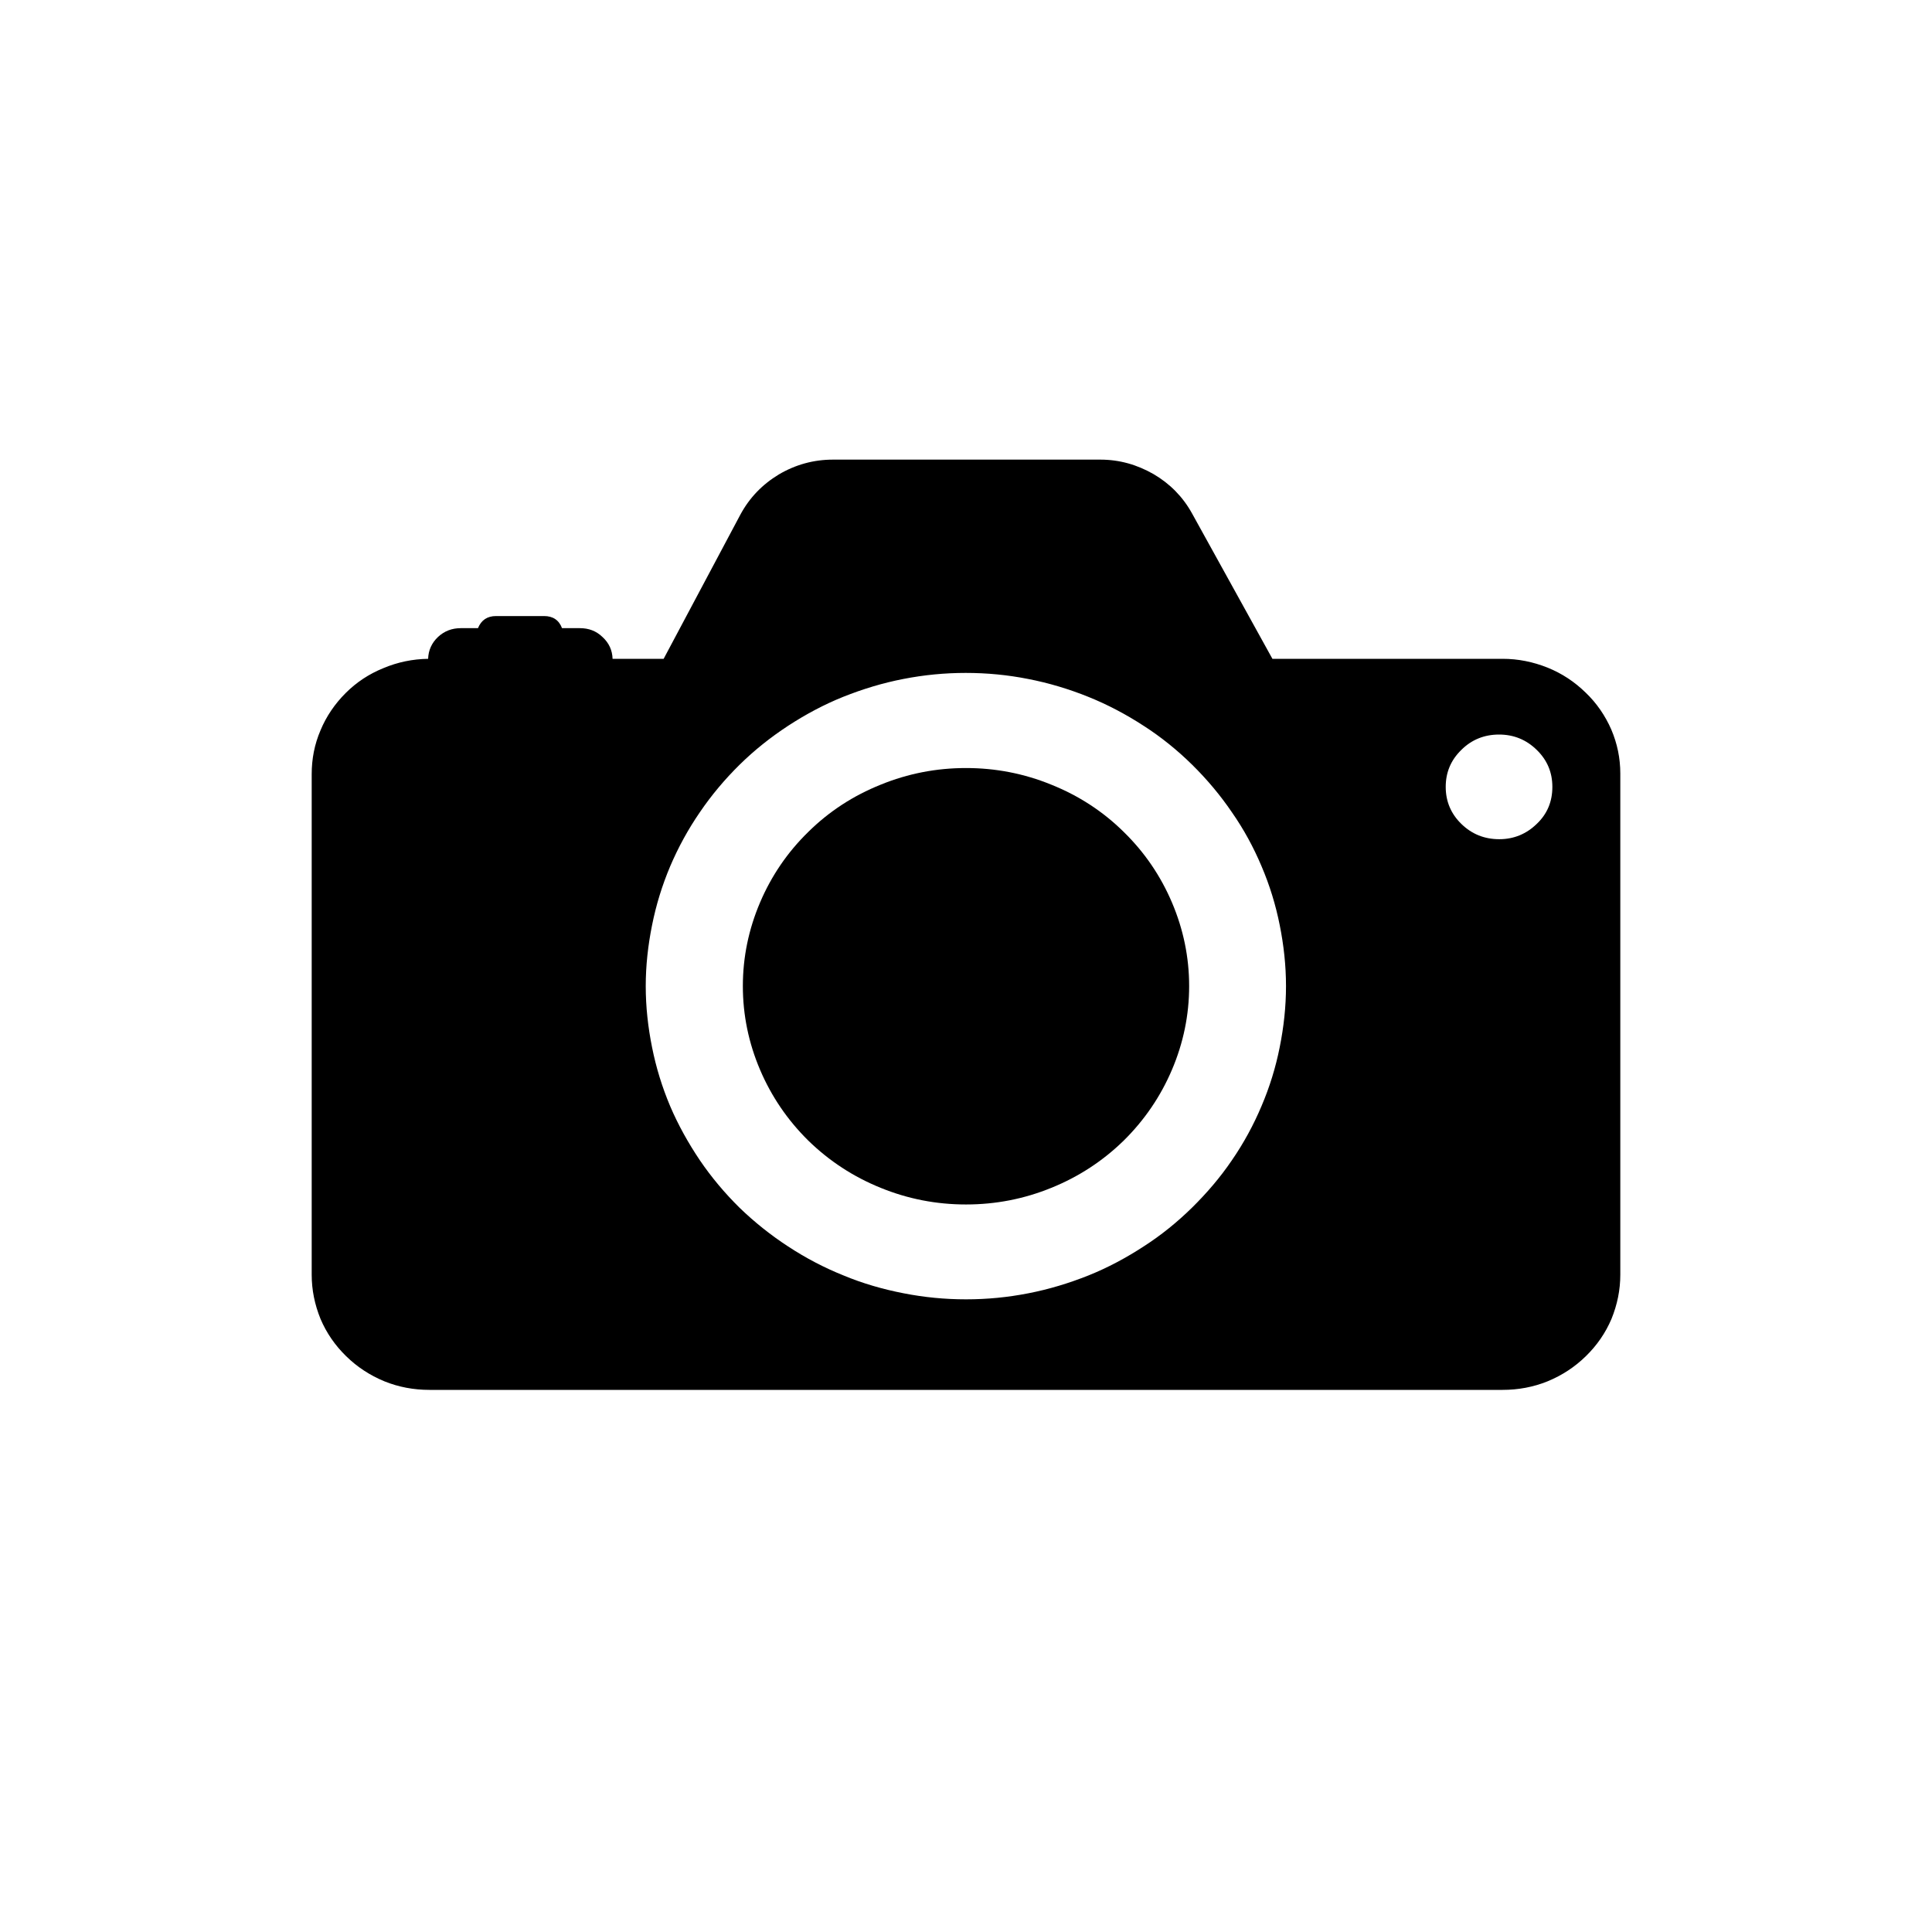
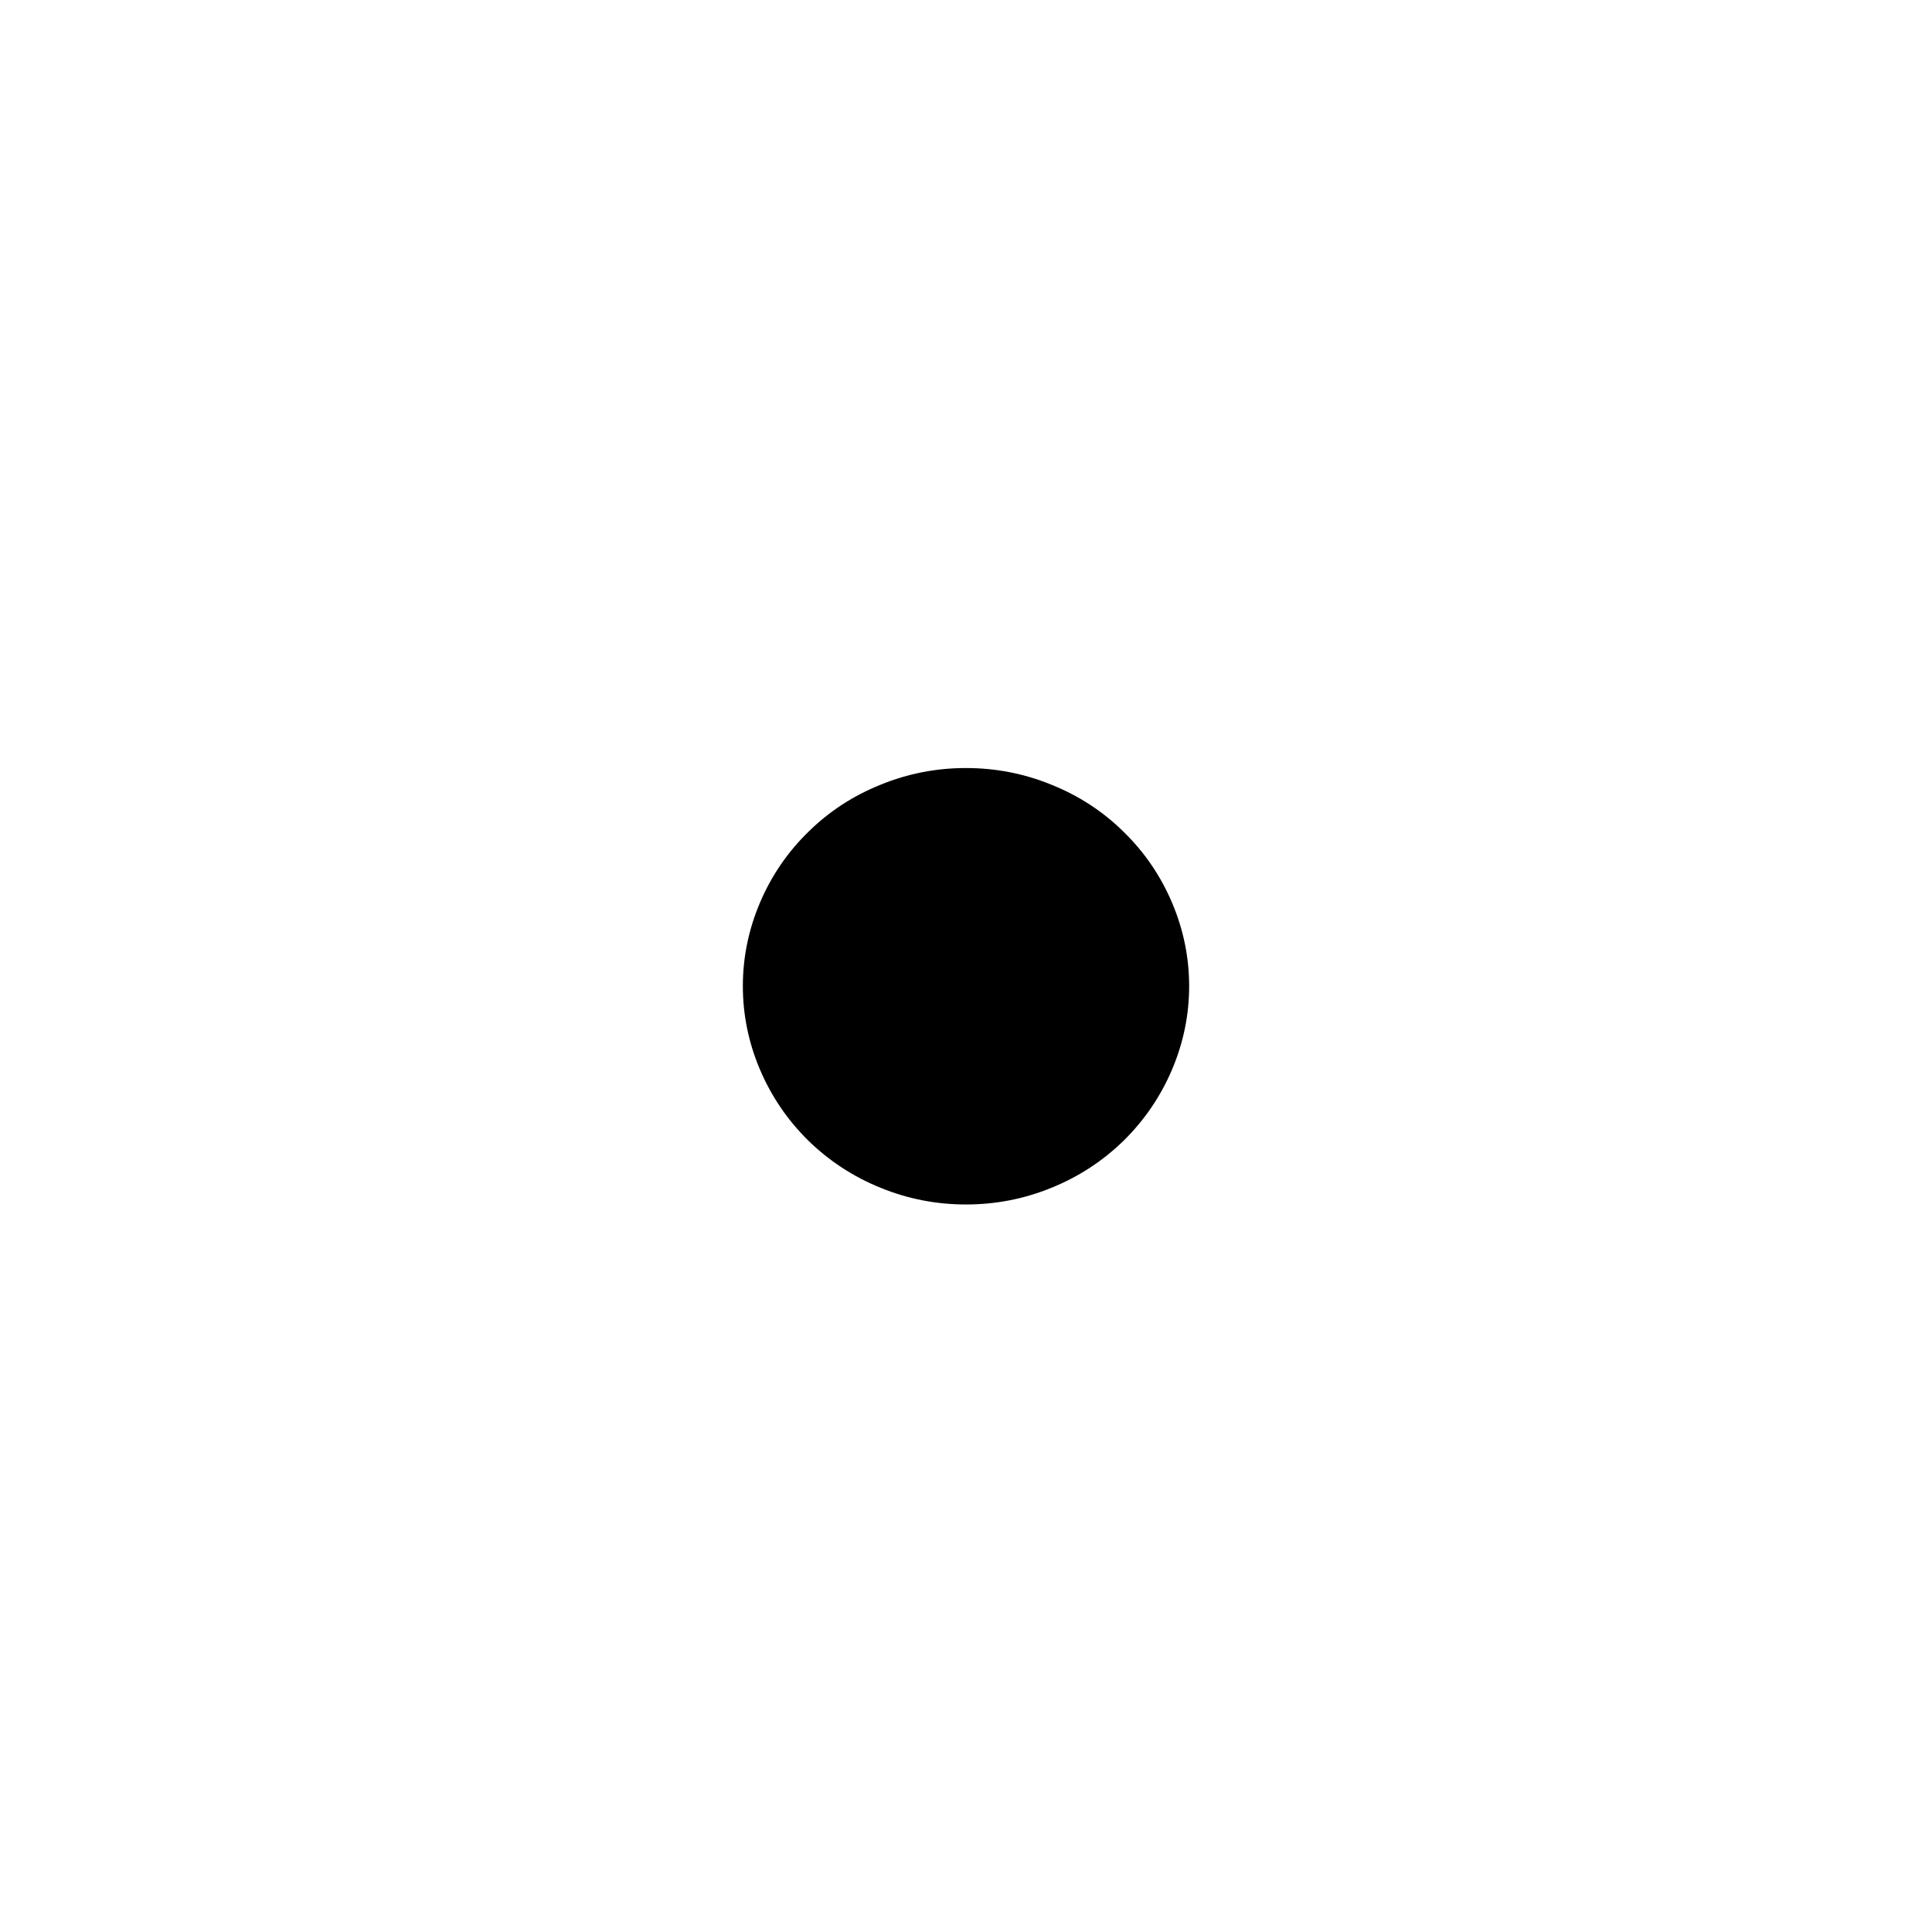
<svg xmlns="http://www.w3.org/2000/svg" width="40" zoomAndPan="magnify" viewBox="0 0 30 30" height="40" preserveAspectRatio="xMidYMid meet" version="1.0">
  <defs>
    <clipPath id="ea02355e91">
      <path d="M 4.84 7.098 L 25.16 7.098 L 25.16 21.613 L 4.84 21.613 Z M 4.84 7.098 " clip-rule="nonzero" />
    </clipPath>
  </defs>
  <g clip-path="url(#ea02355e91)">
-     <path fill="#000000" d="M 23.332 10.23 L 19.758 10.23 L 18.508 7.969 C 18.367 7.715 18.168 7.512 17.914 7.363 C 17.656 7.215 17.383 7.137 17.086 7.137 L 12.934 7.137 C 12.633 7.137 12.352 7.215 12.094 7.367 C 11.836 7.523 11.637 7.73 11.496 7.992 L 10.305 10.23 L 9.512 10.23 C 9.508 10.098 9.457 9.984 9.355 9.891 C 9.258 9.797 9.141 9.754 9.004 9.754 L 8.727 9.754 C 8.68 9.629 8.586 9.566 8.449 9.566 L 7.703 9.566 C 7.566 9.566 7.473 9.629 7.422 9.754 L 7.156 9.754 C 7.02 9.754 6.902 9.797 6.801 9.891 C 6.703 9.984 6.652 10.098 6.648 10.23 C 6.406 10.234 6.176 10.281 5.953 10.375 C 5.73 10.465 5.535 10.594 5.367 10.762 C 5.199 10.93 5.066 11.125 4.977 11.34 C 4.883 11.559 4.84 11.785 4.84 12.023 L 4.84 19.793 C 4.84 20.031 4.887 20.258 4.977 20.48 C 5.07 20.699 5.203 20.891 5.375 21.059 C 5.547 21.227 5.742 21.355 5.969 21.449 C 6.191 21.539 6.426 21.582 6.668 21.582 L 23.332 21.582 C 23.574 21.582 23.809 21.539 24.031 21.449 C 24.258 21.355 24.453 21.227 24.625 21.059 C 24.797 20.891 24.93 20.699 25.023 20.48 C 25.113 20.258 25.16 20.031 25.16 19.793 L 25.16 12.012 C 25.16 11.773 25.113 11.547 25.02 11.328 C 24.926 11.113 24.793 10.918 24.621 10.754 C 24.449 10.586 24.254 10.457 24.031 10.367 C 23.805 10.277 23.574 10.23 23.332 10.23 Z M 15 20.176 C 14.672 20.176 14.352 20.145 14.031 20.082 C 13.711 20.02 13.398 19.93 13.098 19.805 C 12.797 19.684 12.512 19.535 12.238 19.355 C 11.969 19.18 11.715 18.977 11.484 18.754 C 11.254 18.527 11.047 18.281 10.867 18.016 C 10.688 17.75 10.531 17.469 10.406 17.176 C 10.281 16.879 10.188 16.578 10.125 16.262 C 10.062 15.949 10.027 15.633 10.027 15.312 C 10.027 14.996 10.062 14.68 10.125 14.367 C 10.188 14.051 10.281 13.75 10.406 13.453 C 10.531 13.16 10.684 12.879 10.867 12.613 C 11.047 12.348 11.254 12.102 11.484 11.875 C 11.715 11.648 11.965 11.449 12.238 11.27 C 12.508 11.094 12.793 10.941 13.094 10.82 C 13.398 10.699 13.707 10.605 14.027 10.543 C 14.348 10.48 14.672 10.449 14.996 10.449 C 15.324 10.449 15.648 10.48 15.965 10.543 C 16.285 10.605 16.598 10.699 16.898 10.82 C 17.199 10.941 17.488 11.094 17.758 11.27 C 18.031 11.445 18.281 11.648 18.512 11.875 C 18.742 12.102 18.949 12.348 19.129 12.613 C 19.312 12.875 19.465 13.156 19.59 13.453 C 19.715 13.746 19.809 14.051 19.871 14.363 C 19.934 14.676 19.969 14.992 19.969 15.312 C 19.969 15.633 19.934 15.949 19.871 16.262 C 19.809 16.574 19.715 16.879 19.59 17.172 C 19.465 17.469 19.312 17.75 19.129 18.016 C 18.949 18.281 18.742 18.523 18.512 18.75 C 18.281 18.977 18.031 19.18 17.758 19.355 C 17.488 19.531 17.203 19.684 16.902 19.805 C 16.598 19.926 16.289 20.02 15.969 20.082 C 15.648 20.145 15.328 20.176 15 20.176 Z M 23.281 13.031 C 23.051 13.031 22.855 12.953 22.691 12.793 C 22.531 12.637 22.449 12.445 22.449 12.219 C 22.449 11.996 22.527 11.805 22.691 11.645 C 22.852 11.484 23.051 11.406 23.277 11.406 C 23.508 11.406 23.703 11.488 23.863 11.645 C 24.027 11.805 24.105 11.996 24.105 12.219 C 24.105 12.445 24.027 12.637 23.863 12.793 C 23.703 12.949 23.508 13.031 23.281 13.031 Z M 23.281 13.031 " fill-opacity="1" fill-rule="nonzero" />
-   </g>
+     </g>
  <path fill="#000000" d="M 18.465 15.312 C 18.465 15.762 18.375 16.195 18.199 16.609 C 18.023 17.023 17.773 17.391 17.449 17.711 C 17.125 18.027 16.75 18.273 16.324 18.445 C 15.902 18.617 15.461 18.703 15 18.703 C 14.539 18.703 14.098 18.617 13.676 18.445 C 13.25 18.273 12.875 18.027 12.551 17.711 C 12.227 17.391 11.977 17.023 11.801 16.609 C 11.625 16.195 11.535 15.762 11.535 15.312 C 11.535 14.863 11.625 14.43 11.801 14.016 C 11.977 13.602 12.227 13.234 12.551 12.918 C 12.875 12.598 13.25 12.355 13.676 12.184 C 14.098 12.012 14.539 11.926 15 11.926 C 15.461 11.926 15.902 12.012 16.324 12.184 C 16.75 12.355 17.125 12.598 17.449 12.918 C 17.773 13.234 18.023 13.602 18.199 14.016 C 18.375 14.43 18.465 14.863 18.465 15.312 Z M 18.465 15.312 " fill-opacity="1" fill-rule="nonzero" />
</svg>